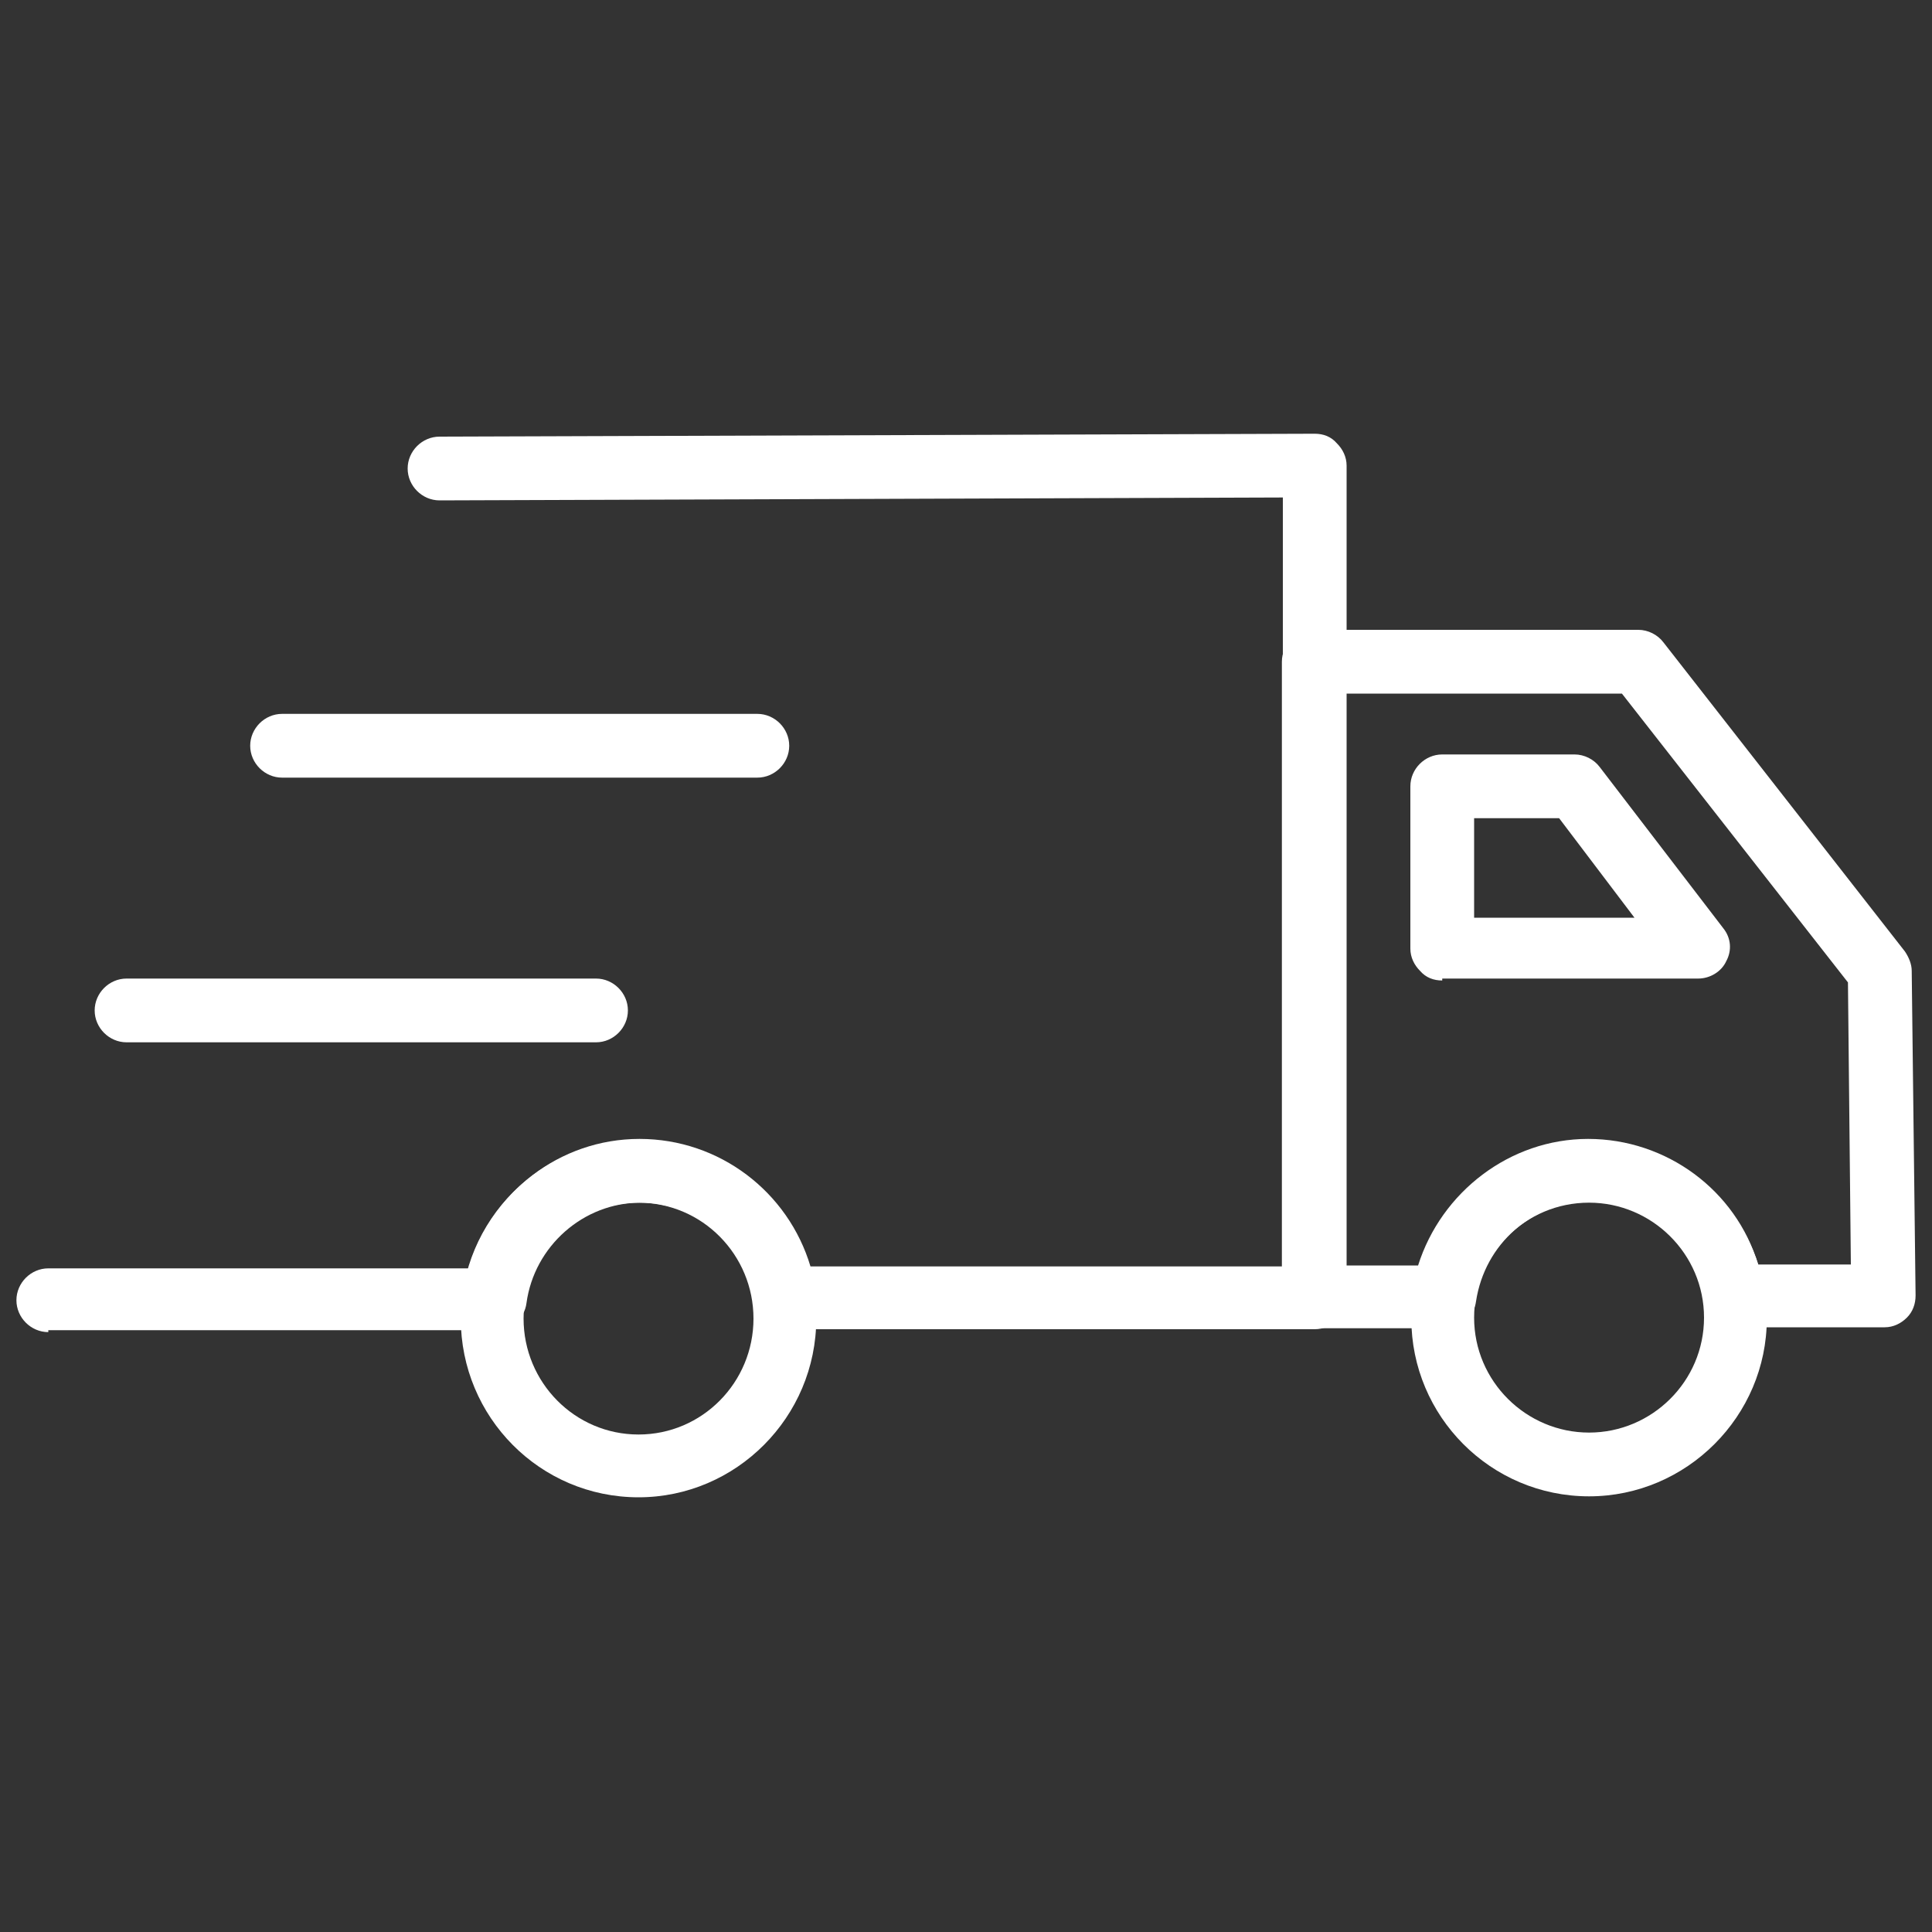
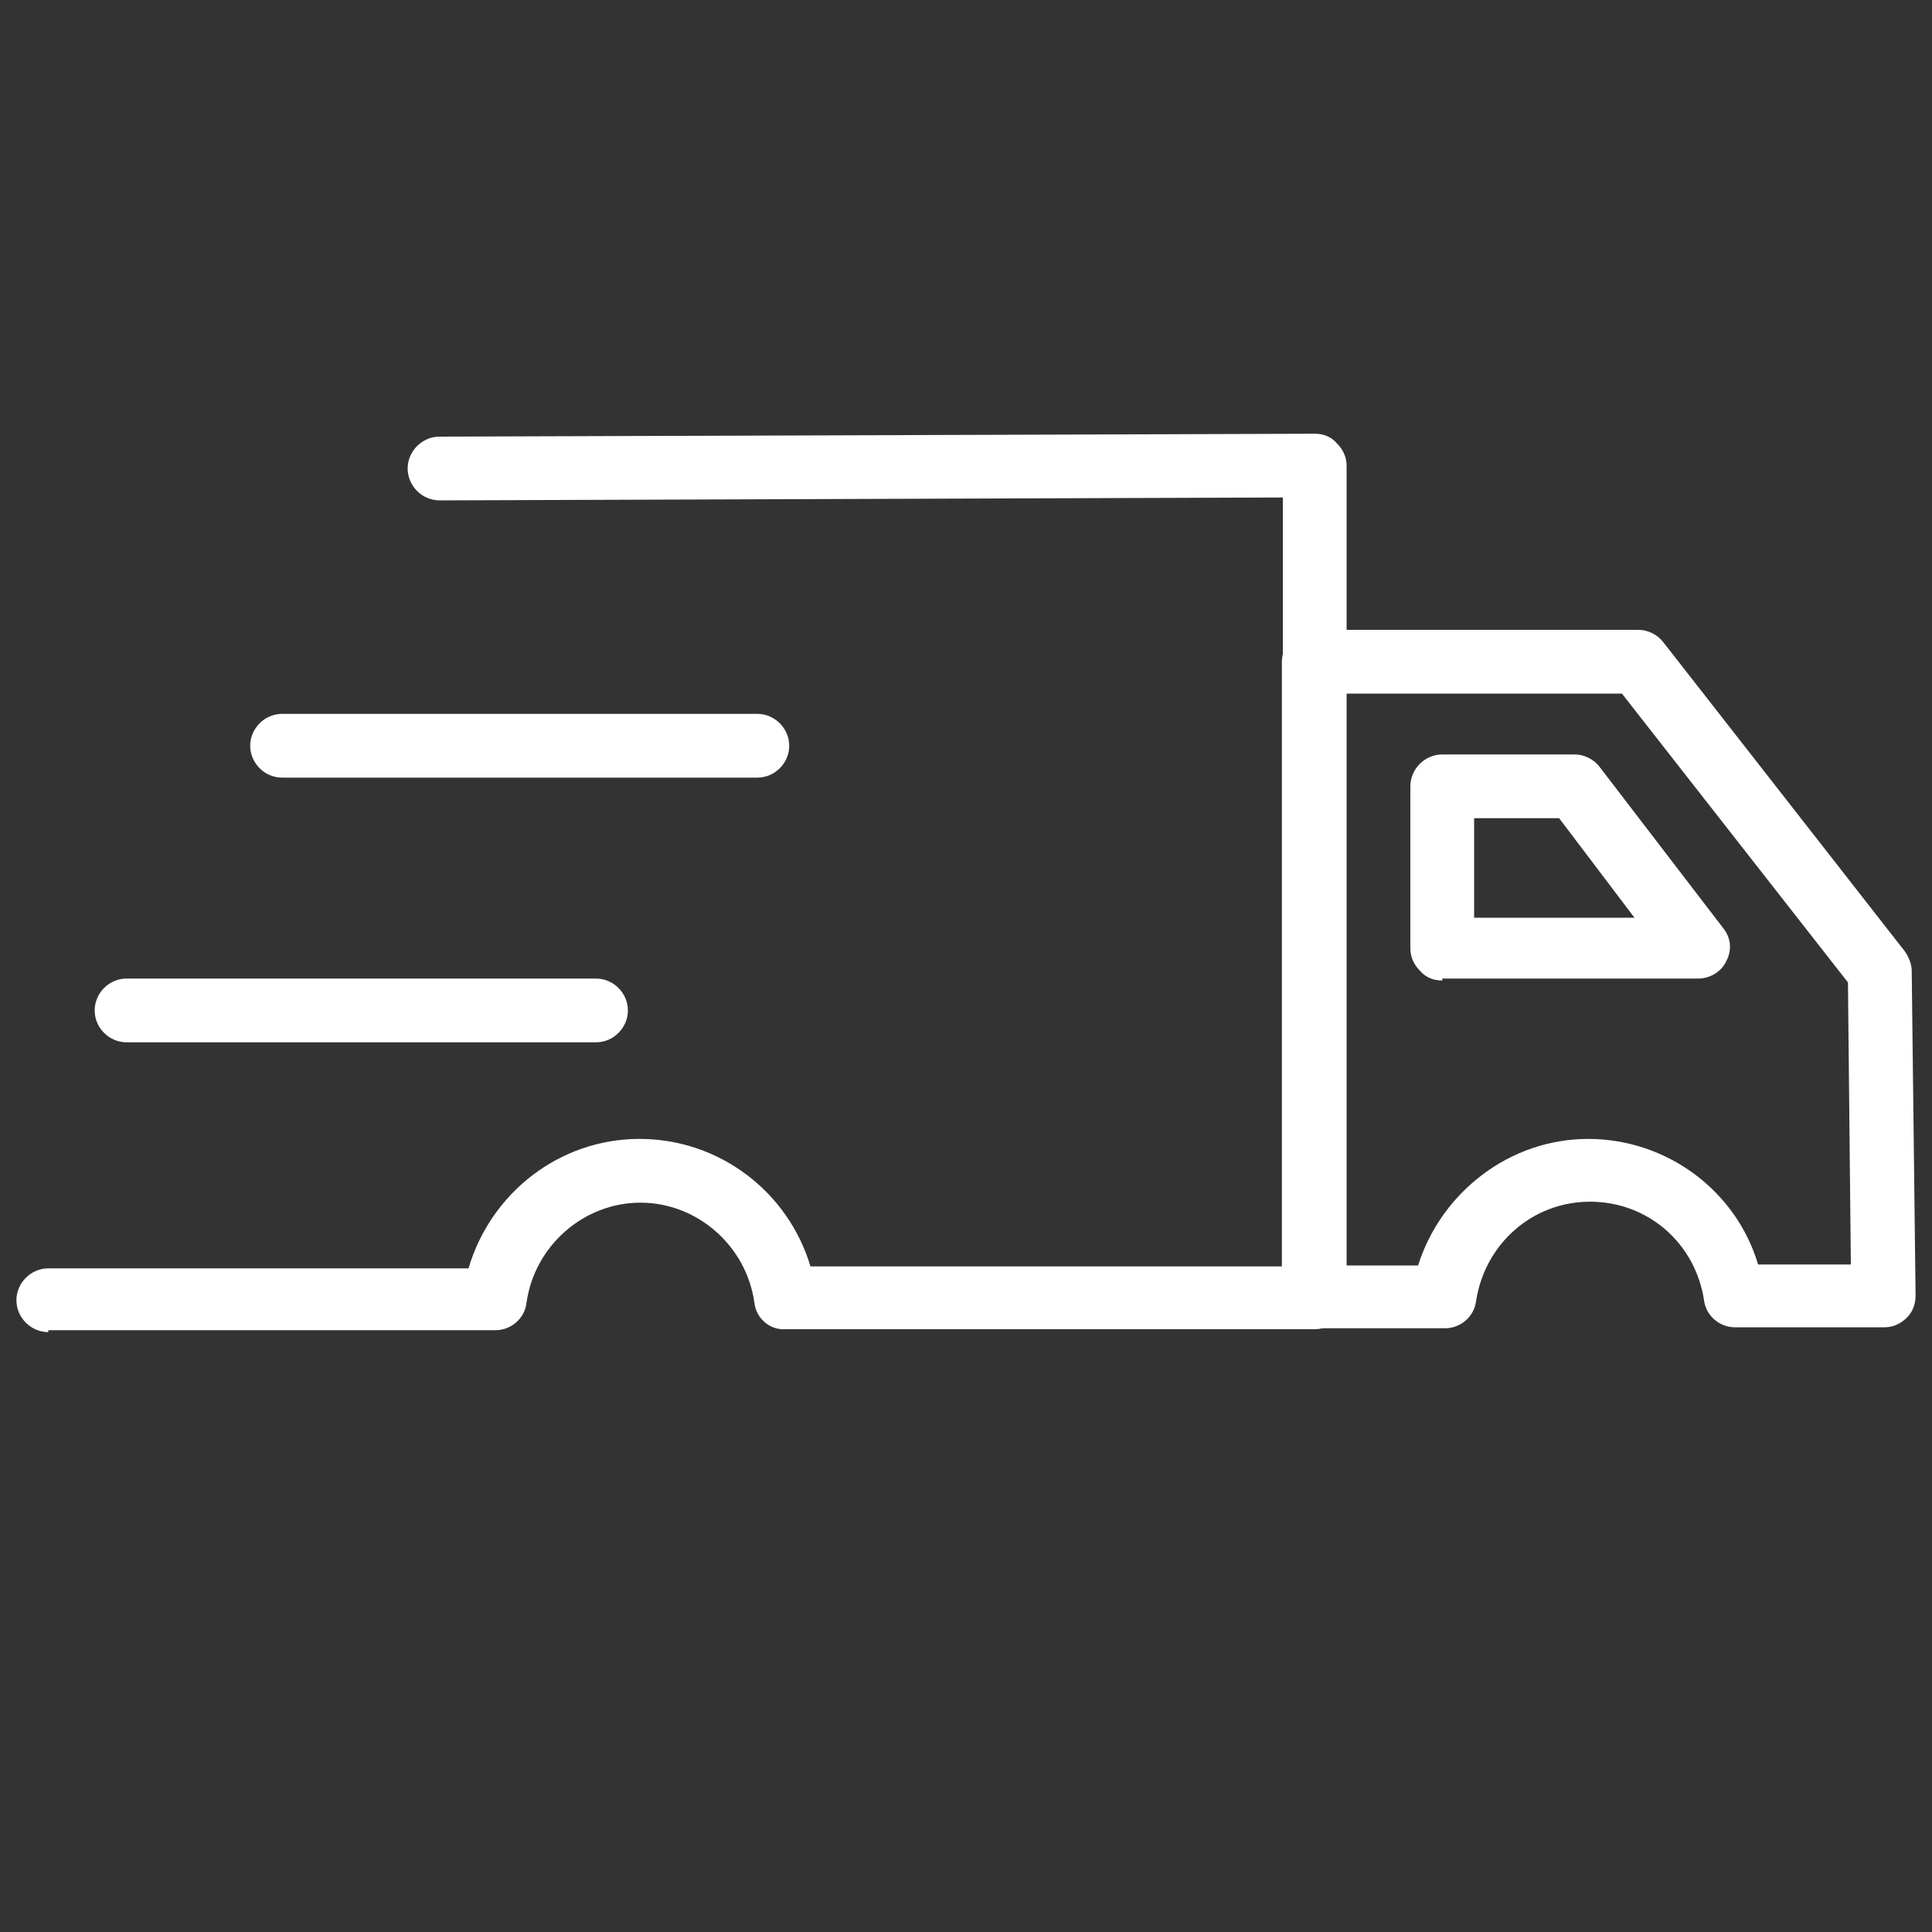
<svg xmlns="http://www.w3.org/2000/svg" id="Layer_1" viewBox="0 0 20 20">
  <rect x="0" y="0" width="20" height="20" fill="#333333" stroke="none" />
  <defs>
    <style>.cls-1{fill:#fff;}</style>
  </defs>
  <path class="cls-1" d="m14.93,10.15c-.09,0-.17-.03-.23-.1-.06-.06-.1-.14-.1-.23v-1.68c0-.18.15-.33.33-.33h1.37c.1,0,.2.05.26.13l1.28,1.67c.08.1.09.23.03.34-.05.11-.17.18-.29.18h-2.65s0,.01,0,.01Zm.33-1.68v1.03h1.66s-.78-1.03-.78-1.03h-.88Z" />
  <path class="cls-1" d="m7.84,8.05H2.92c-.18,0-.33-.15-.33-.33s.15-.33.33-.33h4.92c.18,0,.33.15.33.33s-.15.33-.33.33Z" />
  <path class="cls-1" d="m6.17,10.79H1.31c-.18,0-.33-.15-.33-.33s.15-.33.33-.33h4.86c.18,0,.33.15.33.33s-.15.33-.33.33Z" />
  <path class="cls-1" d="m.5,13.79c-.18,0-.33-.15-.33-.33,0-.18.15-.33.33-.33h4.35c.23-.78.94-1.34,1.77-1.34s1.54.55,1.77,1.32h4.89v-7.96l-8.73.03h0c-.18,0-.33-.15-.33-.33,0-.18.15-.33.33-.33l9.06-.03h0c.09,0,.17.03.23.1.06.06.1.14.1.23v8.61c0,.18-.15.33-.33.33h-5.48c-.16.01-.3-.11-.32-.27-.08-.59-.59-1.04-1.18-1.04s-1.1.45-1.18,1.04c-.02.16-.16.28-.32.28H.5Z" />
-   <path class="cls-1" d="m6.61,15.5c-1.02,0-1.84-.83-1.84-1.85s.83-1.85,1.84-1.85,1.84.83,1.84,1.85-.83,1.85-1.84,1.85Zm0-3.05c-.66,0-1.19.54-1.19,1.2s.53,1.2,1.19,1.2,1.19-.54,1.19-1.2-.53-1.2-1.19-1.2Z" />
  <path class="cls-1" d="m13.6,13.76c-.09,0-.17-.03-.23-.1-.06-.06-.1-.14-.1-.23v-6.58c0-.18.15-.33.33-.33h3.36c.1,0,.2.05.26.13l2.5,3.2c.04.06.07.13.07.2l.04,3.36c0,.09-.03.17-.09.23-.06.06-.14.1-.23.1h-1.55s0,0,0,0c-.16,0-.3-.12-.32-.28-.09-.59-.58-1.02-1.18-1.02s-1.09.44-1.18,1.03c-.02.16-.16.28-.32.28h-1.35Zm1.35-.33h0,0Zm-1.03-6.25v5.92h.76c.24-.76.95-1.31,1.76-1.31s1.53.53,1.76,1.3h.96s-.03-2.92-.03-2.92l-2.34-2.99h-2.88Z" />
-   <path class="cls-1" d="m16.45,15.49c-1.02,0-1.84-.83-1.84-1.84s.83-1.84,1.84-1.84,1.84.83,1.84,1.84-.83,1.84-1.84,1.84Zm0-3.04c-.66,0-1.19.53-1.19,1.19s.54,1.19,1.19,1.19,1.19-.53,1.19-1.19-.54-1.19-1.19-1.19Z" />
</svg>